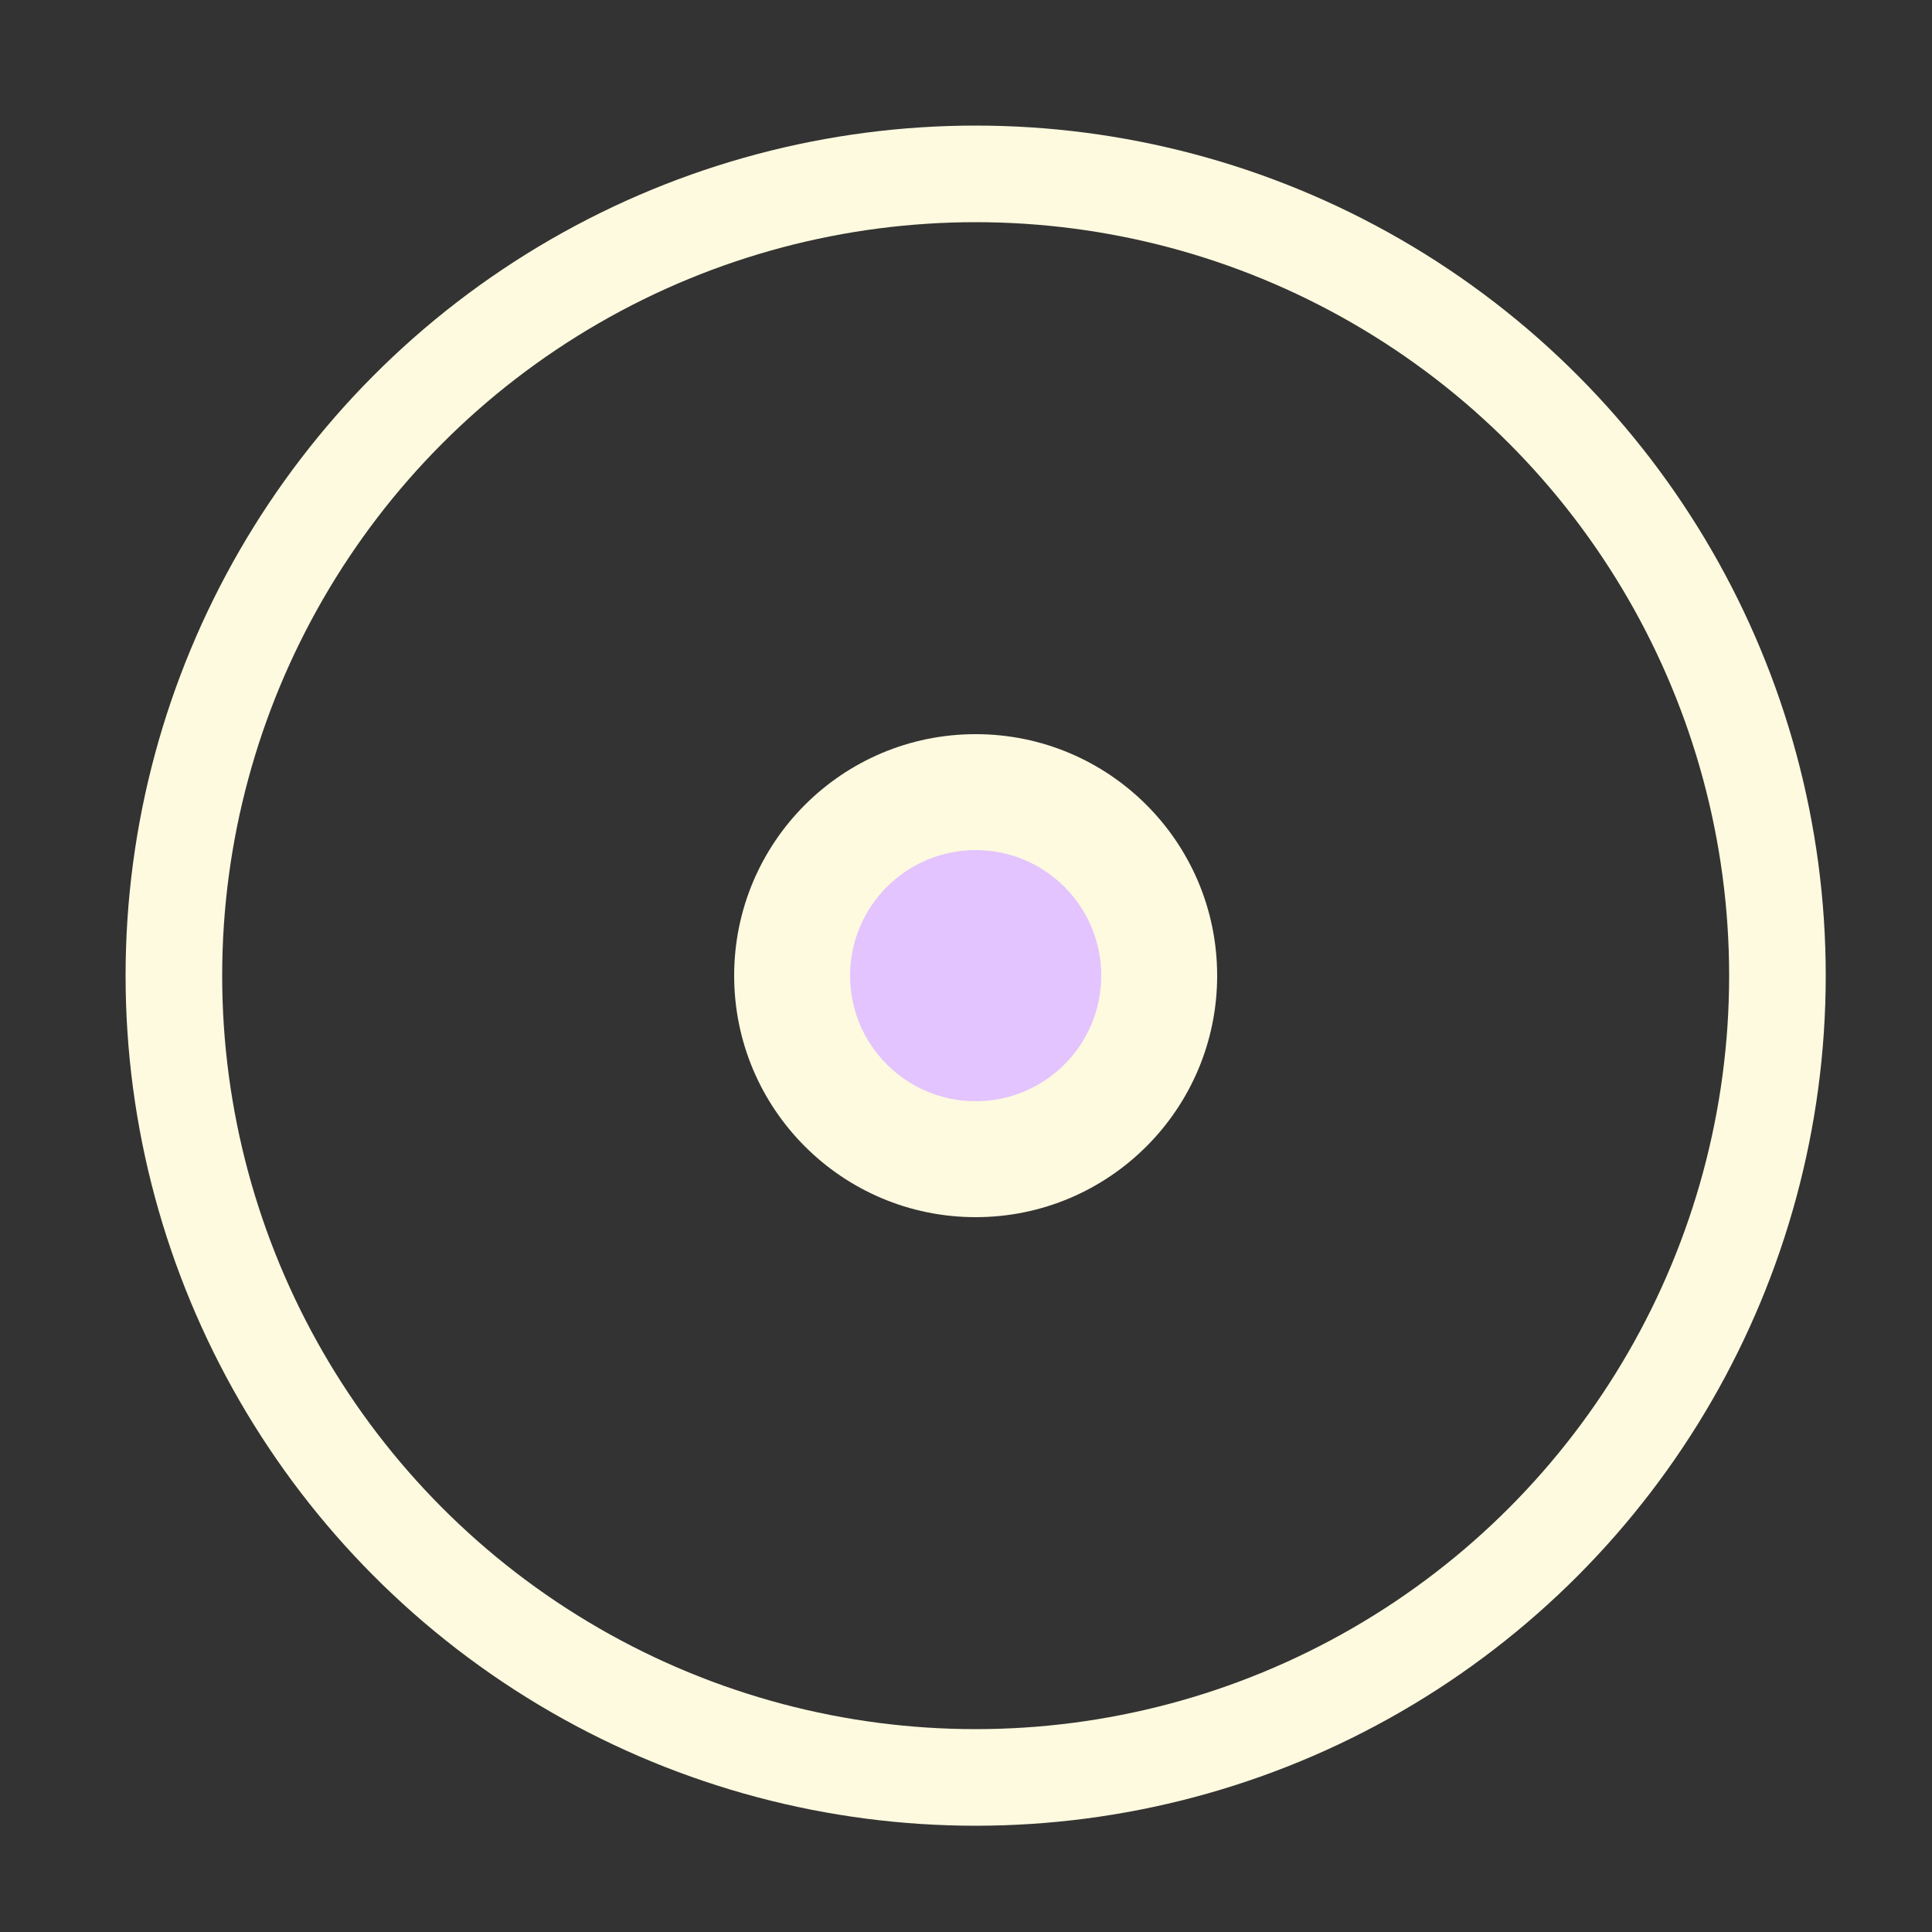
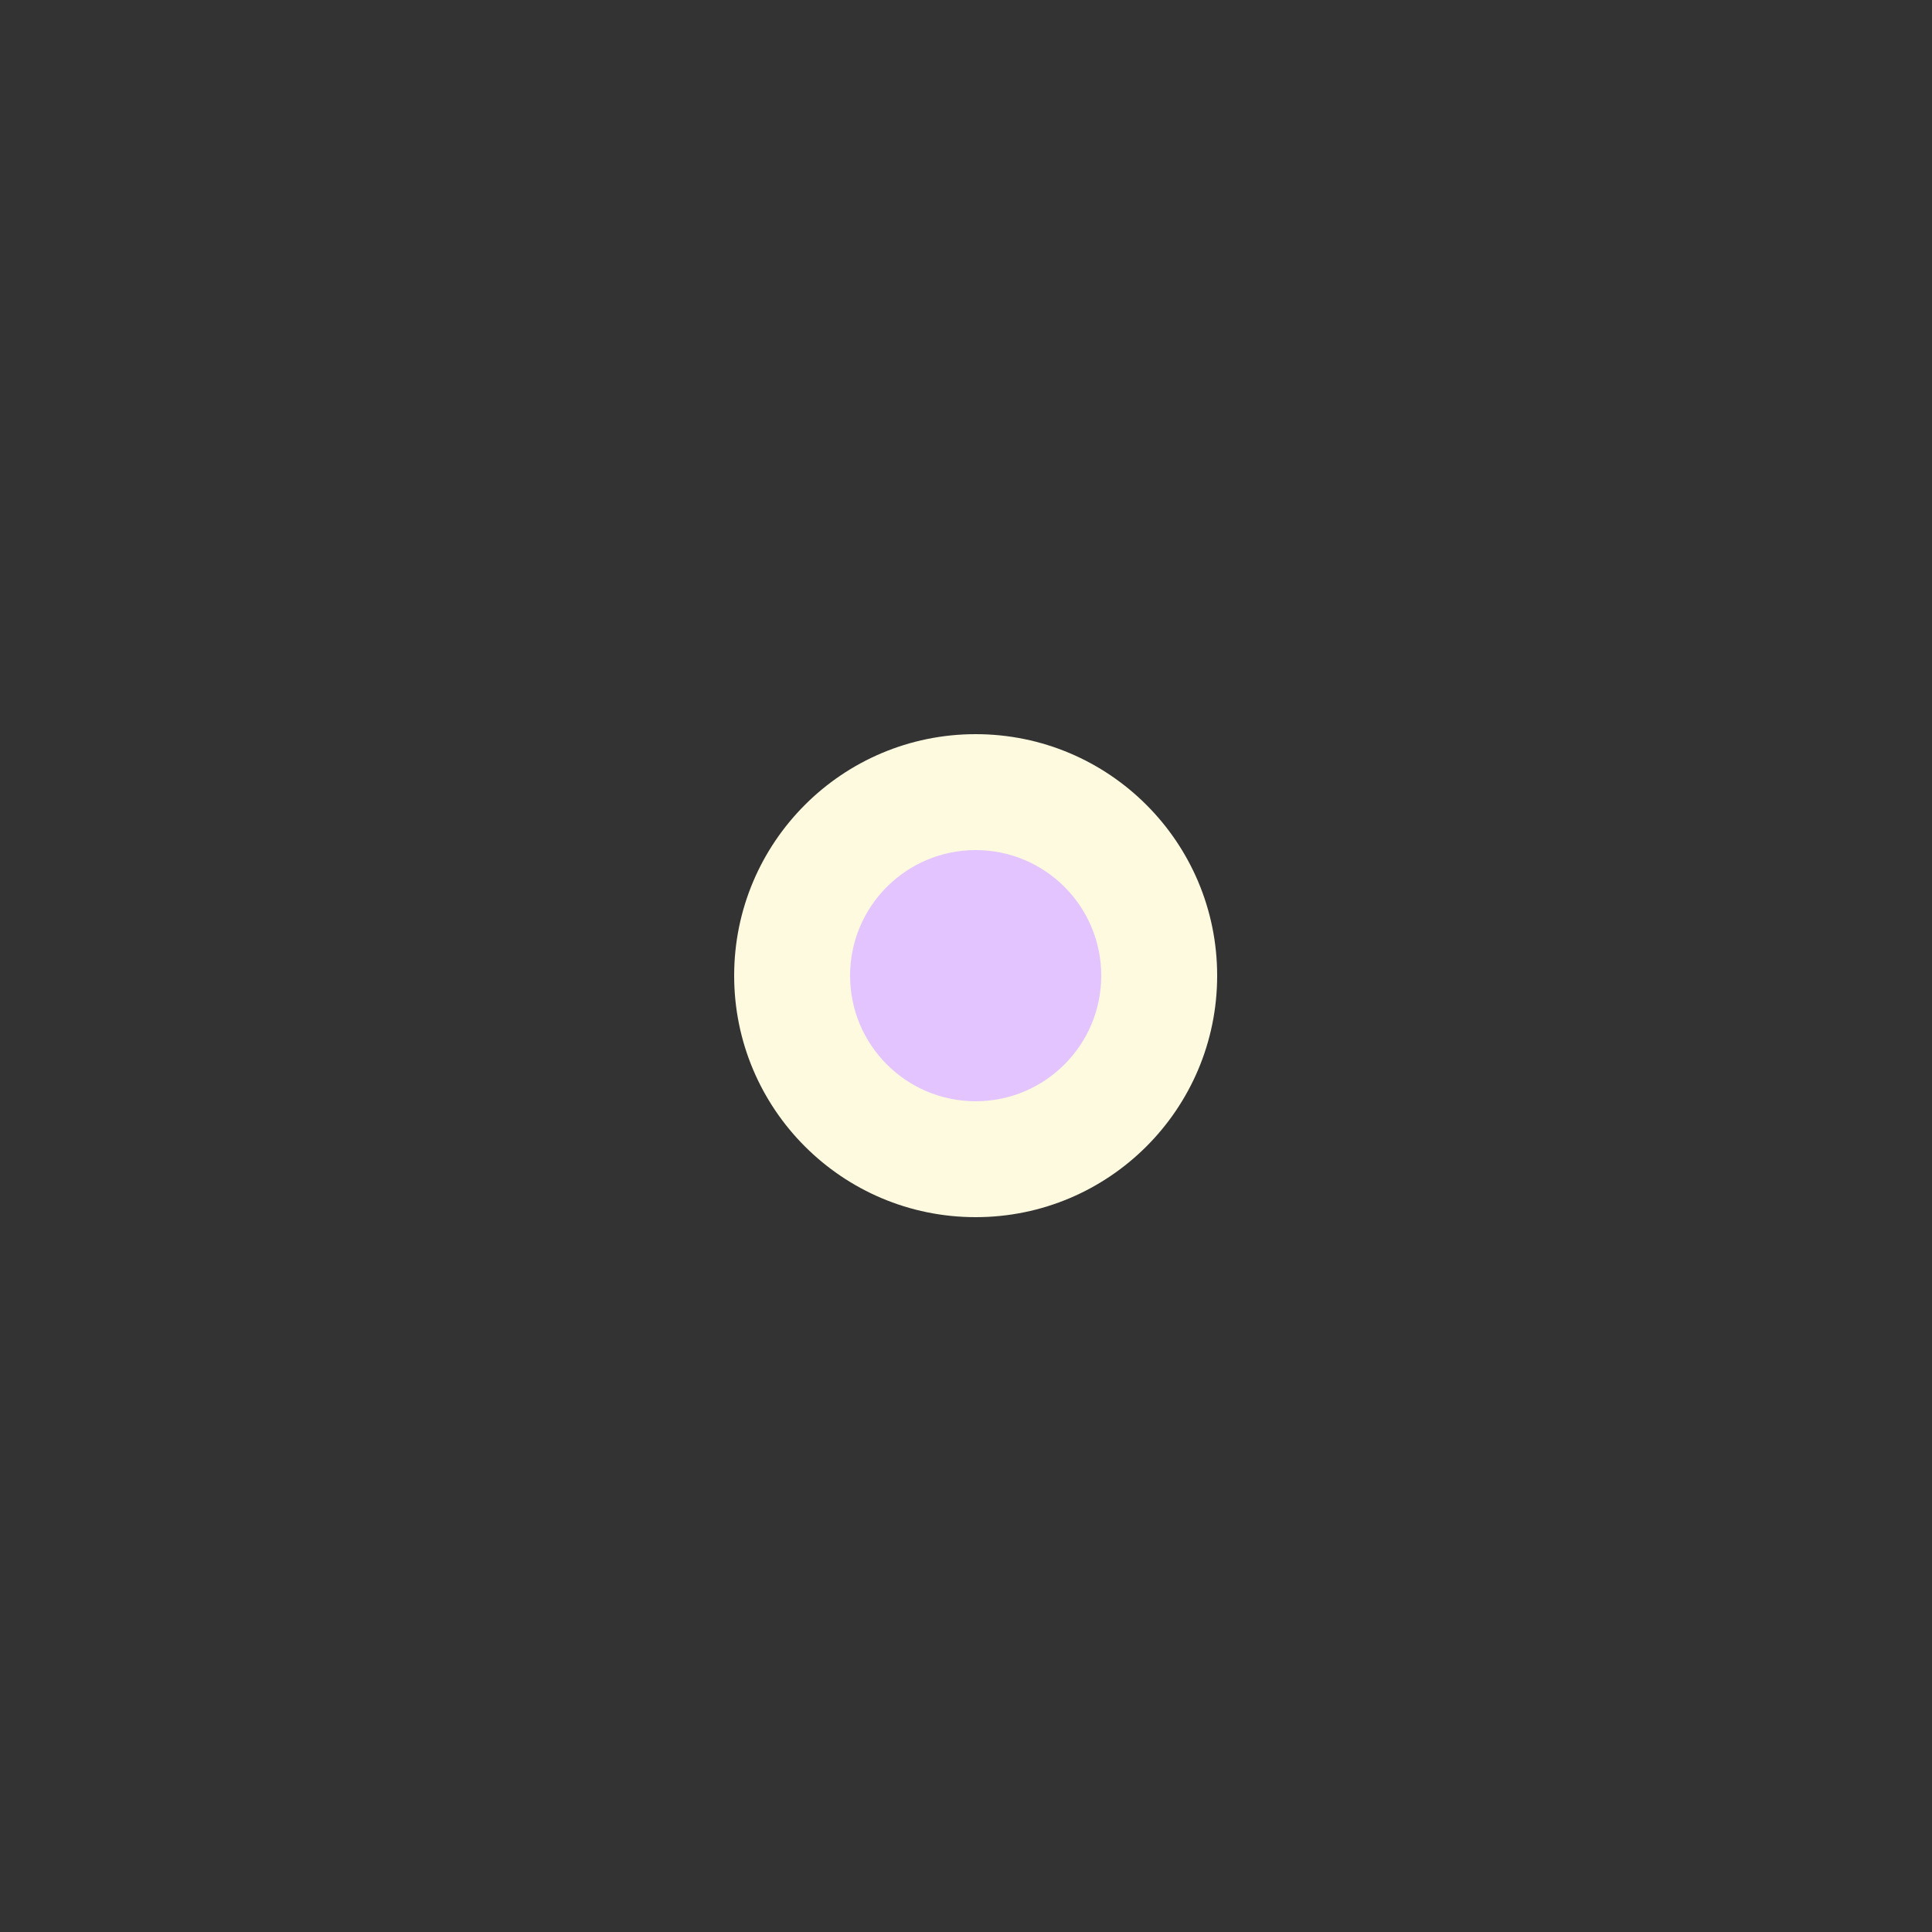
<svg xmlns="http://www.w3.org/2000/svg" width="100" height="100" viewBox="0 0 100 100">
  <rect x="0" y="0" width="100" height="100" fill="#333333" stroke="none" />
  <defs>
    <style>
      .cls-1 {
        fill: none;
        stroke: #fefadf;
        stroke-width: 5px;
      }

      .cls-2 {
        fill: #fefadf;
      }

      .cls-3 {
        fill: #e3c4fe;
      }
    </style>
  </defs>
-   <circle class="cls-1" cx="50.5" cy="50.5" r="41.5" />
  <circle class="cls-2" cx="50.5" cy="50.5" r="12.5" />
  <circle class="cls-3" cx="50.5" cy="50.5" r="6.5" />
</svg>